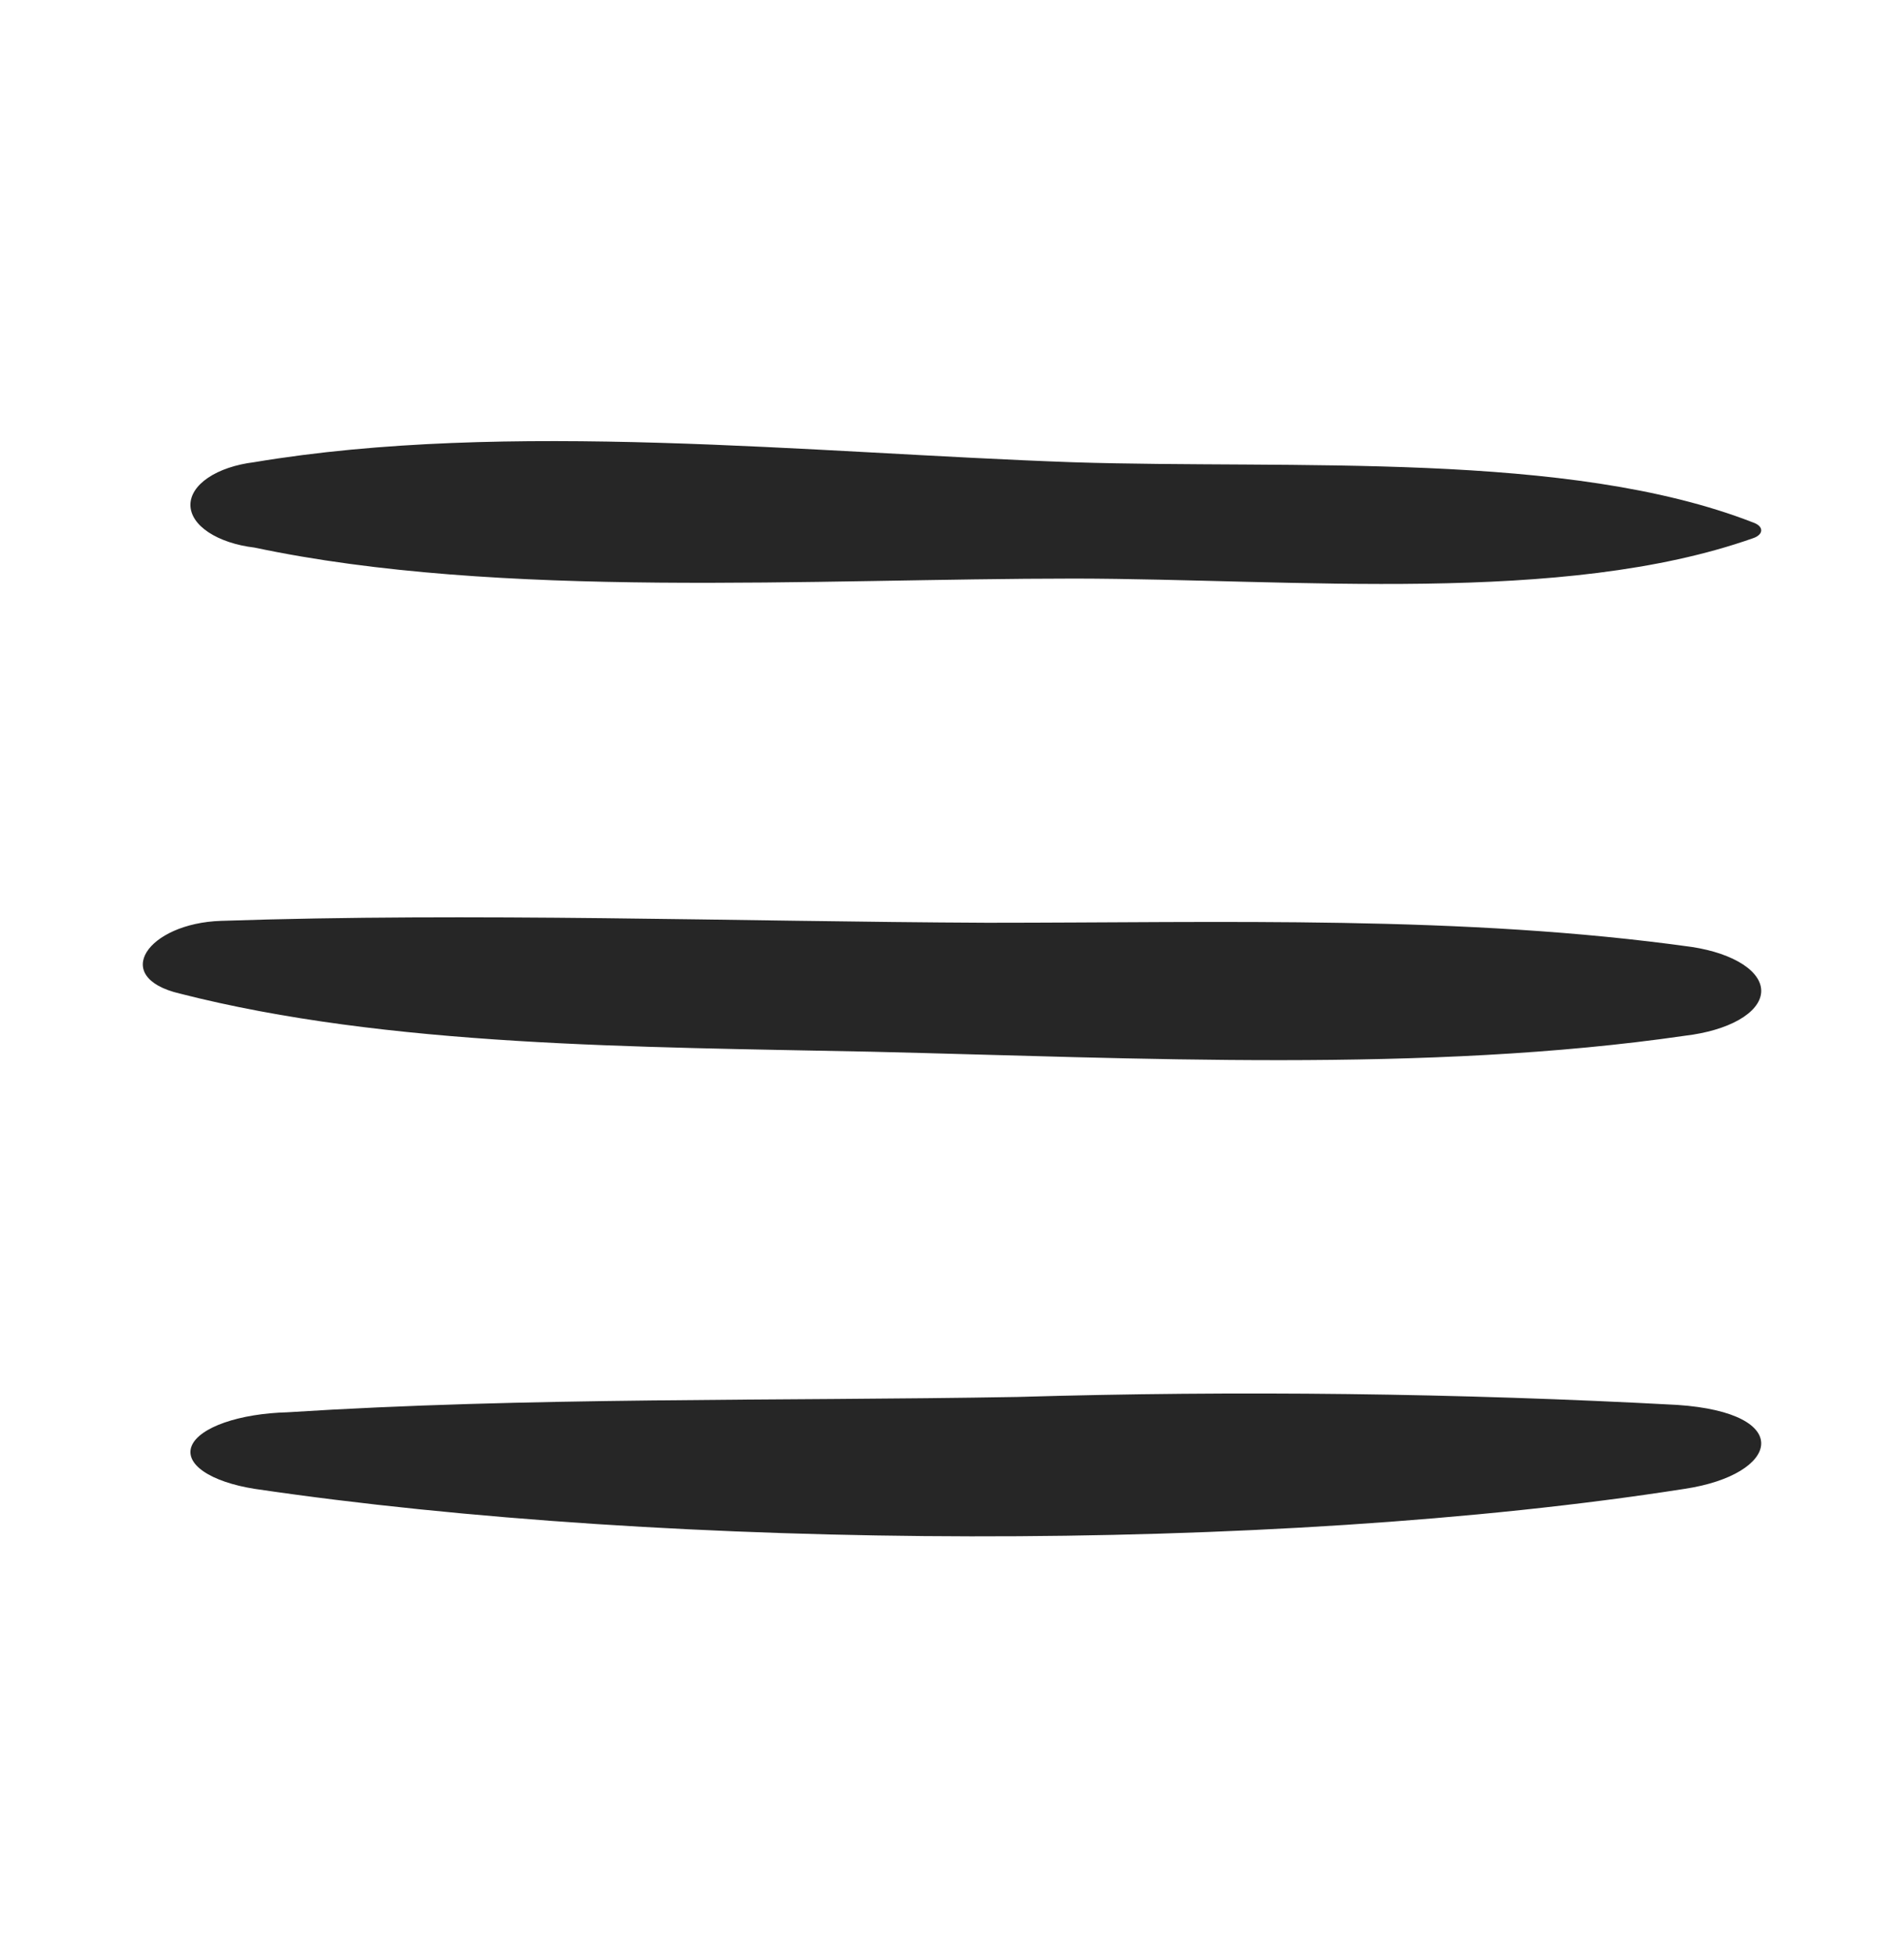
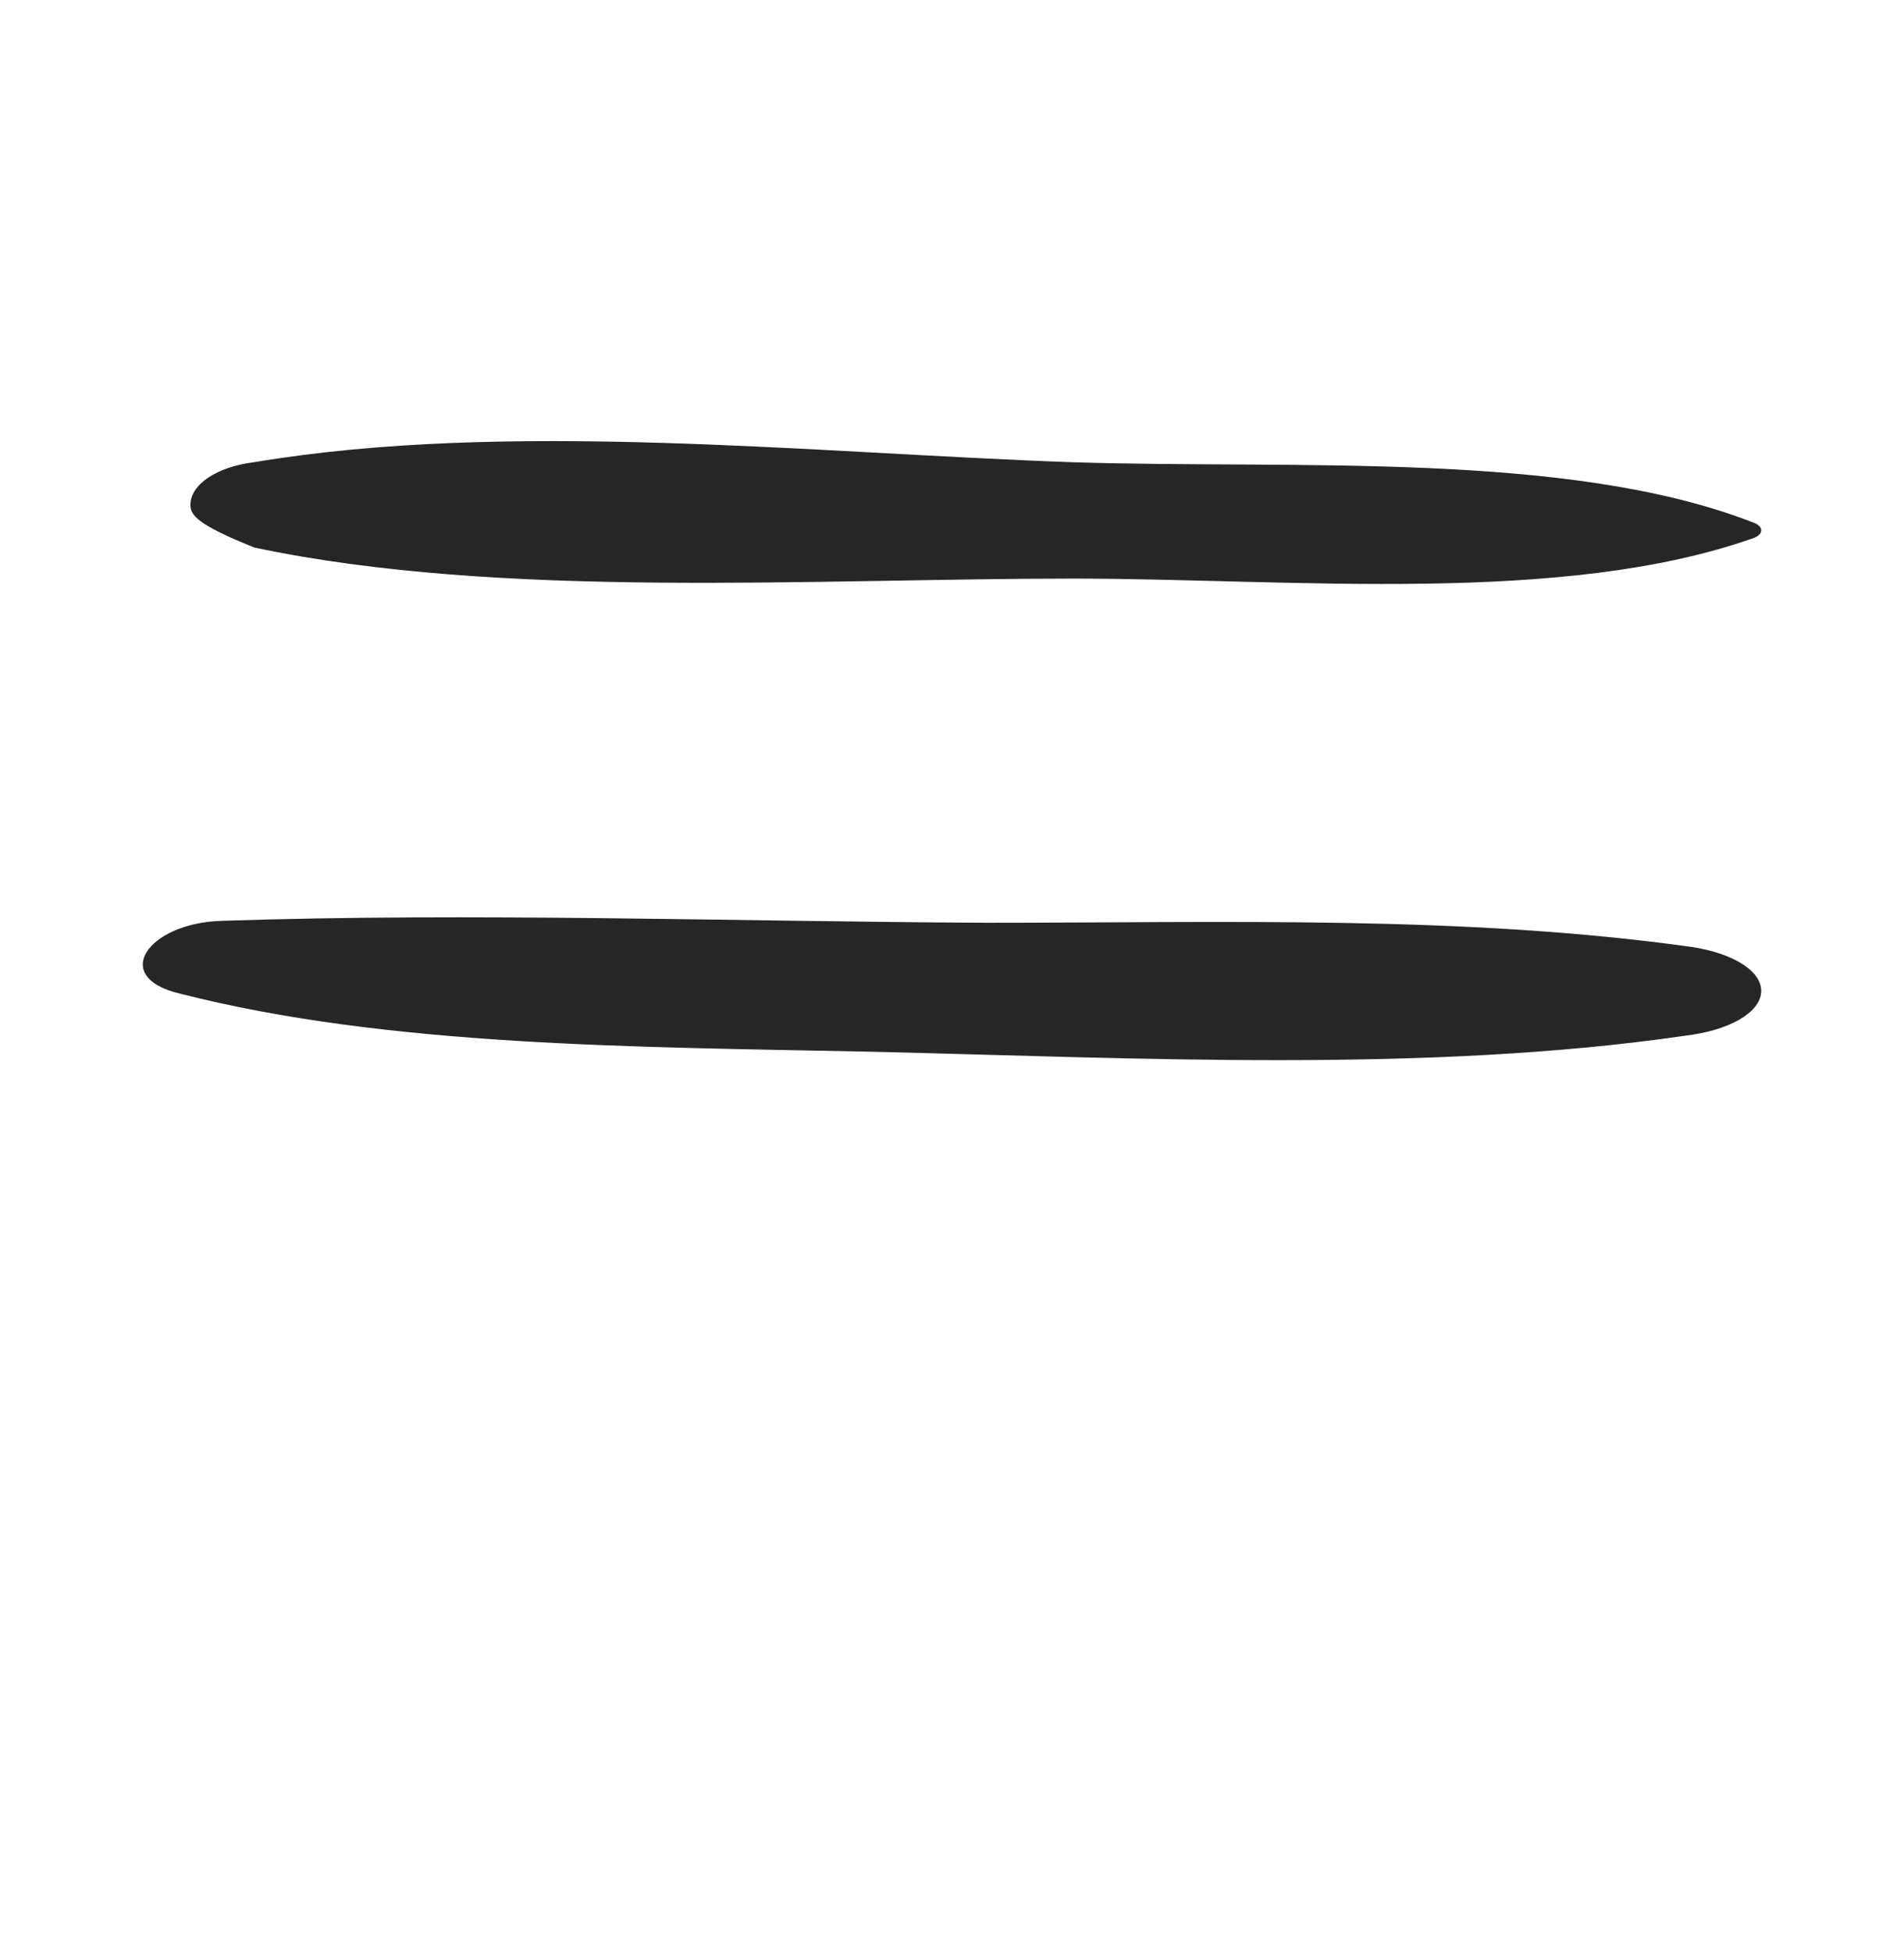
<svg xmlns="http://www.w3.org/2000/svg" width="40" height="41" viewBox="0 0 40 41" fill="none">
-   <path d="M5.334 9.707C10.668 8.814 17.003 9.512 22.533 9.707C27.184 9.857 32.945 9.459 36.827 10.971C36.88 10.989 36.923 11.013 36.954 11.042C36.984 11.071 37 11.104 37 11.137C37 11.171 36.984 11.203 36.954 11.232C36.923 11.261 36.88 11.286 36.827 11.303C32.835 12.711 27.208 12.157 22.582 12.15C17.064 12.15 10.522 12.594 5.346 11.499C4.965 11.454 4.625 11.34 4.38 11.178C4.135 11.016 4.001 10.814 4 10.605C3.999 10.397 4.13 10.195 4.372 10.032C4.615 9.868 4.954 9.754 5.334 9.707Z" fill="#262626" />
+   <path d="M5.334 9.707C10.668 8.814 17.003 9.512 22.533 9.707C27.184 9.857 32.945 9.459 36.827 10.971C36.88 10.989 36.923 11.013 36.954 11.042C36.984 11.071 37 11.104 37 11.137C37 11.171 36.984 11.203 36.954 11.232C36.923 11.261 36.88 11.286 36.827 11.303C32.835 12.711 27.208 12.157 22.582 12.15C17.064 12.15 10.522 12.594 5.346 11.499C4.135 11.016 4.001 10.814 4 10.605C3.999 10.397 4.13 10.195 4.372 10.032C4.615 9.868 4.954 9.754 5.334 9.707Z" fill="#262626" />
  <path d="M35.548 19.887C30.752 19.216 25.7 19.378 20.736 19.378C15.405 19.353 9.952 19.16 4.643 19.338C3.104 19.389 2.312 20.518 3.773 20.864C8.156 21.984 13.364 21.984 18.305 22.086C23.882 22.218 29.971 22.539 35.403 21.75C35.847 21.697 36.243 21.581 36.531 21.418C36.818 21.254 36.982 21.053 36.999 20.843C37.015 20.634 36.883 20.428 36.621 20.255C36.359 20.083 35.983 19.954 35.548 19.887Z" fill="#262626" />
-   <path d="M35.234 29.503C30.645 29.256 25.999 29.199 21.378 29.336C16.285 29.425 11.067 29.336 6.037 29.658C5.545 29.671 5.079 29.747 4.715 29.874C4.35 30.001 4.108 30.172 4.029 30.358C3.949 30.544 4.036 30.735 4.276 30.9C4.516 31.065 4.894 31.194 5.35 31.266C14.129 32.563 26.689 32.628 35.39 31.266C37.39 30.967 37.733 29.67 35.234 29.503Z" fill="#262626" />
</svg>